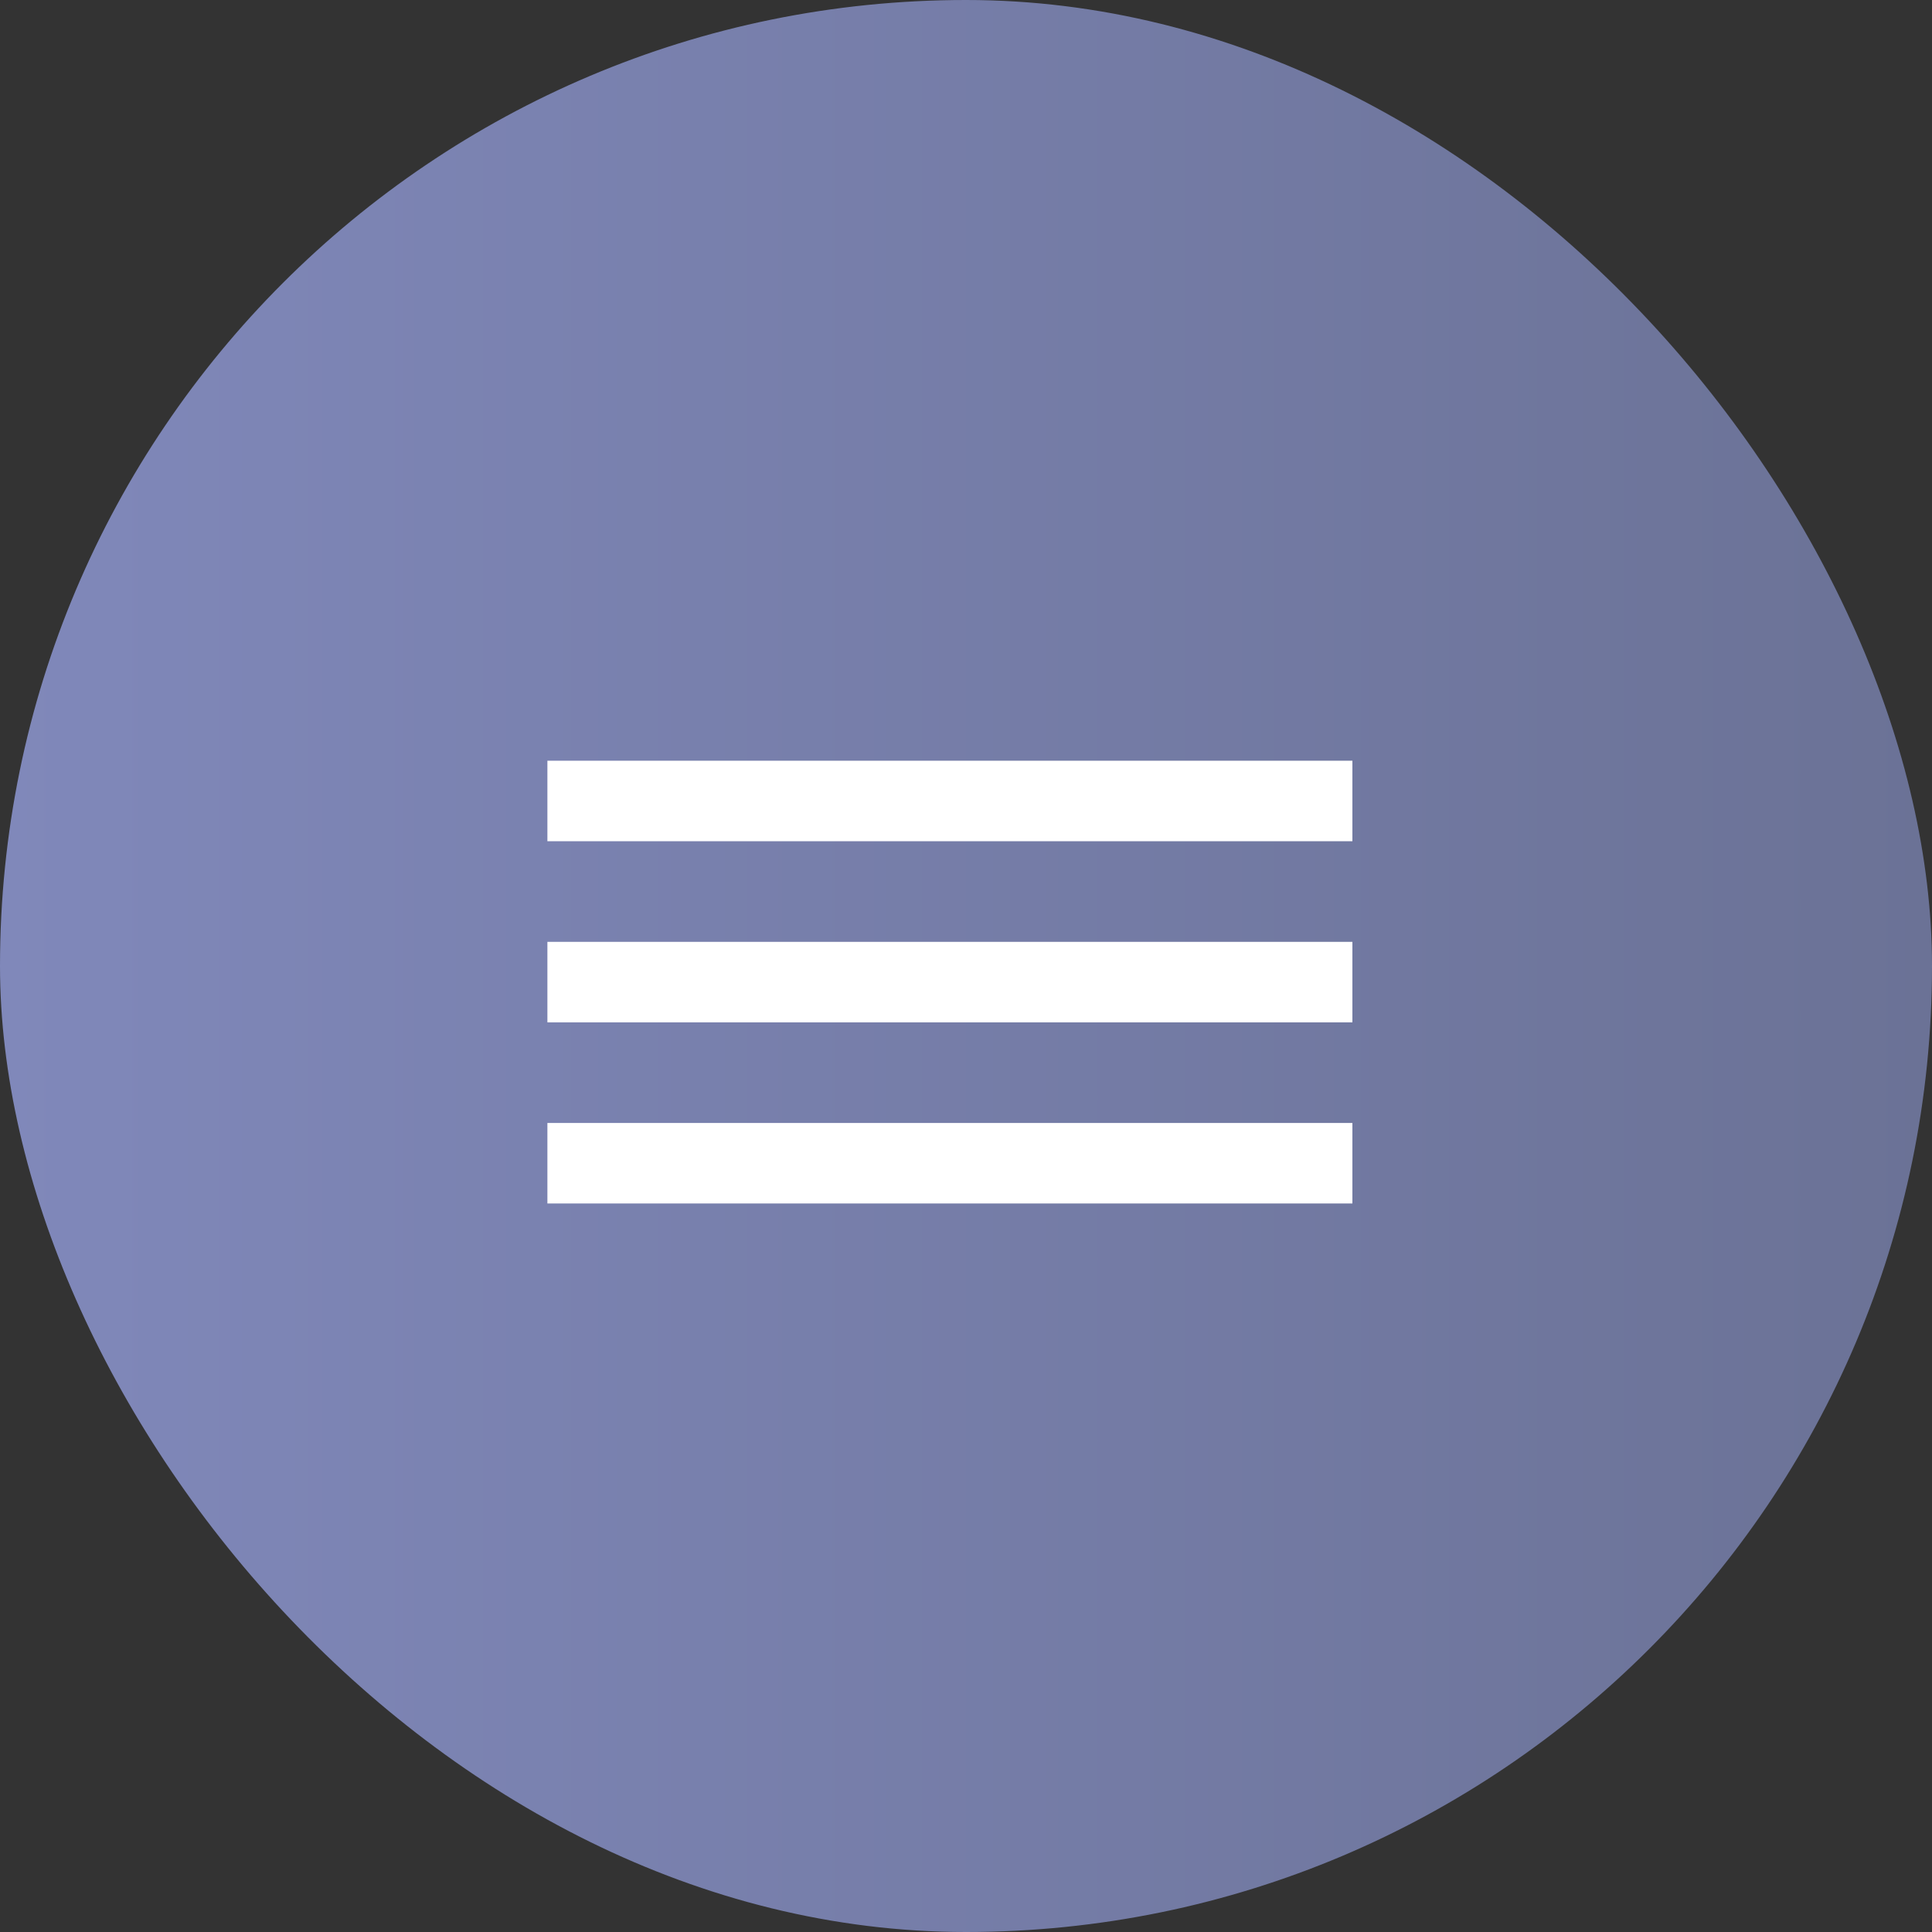
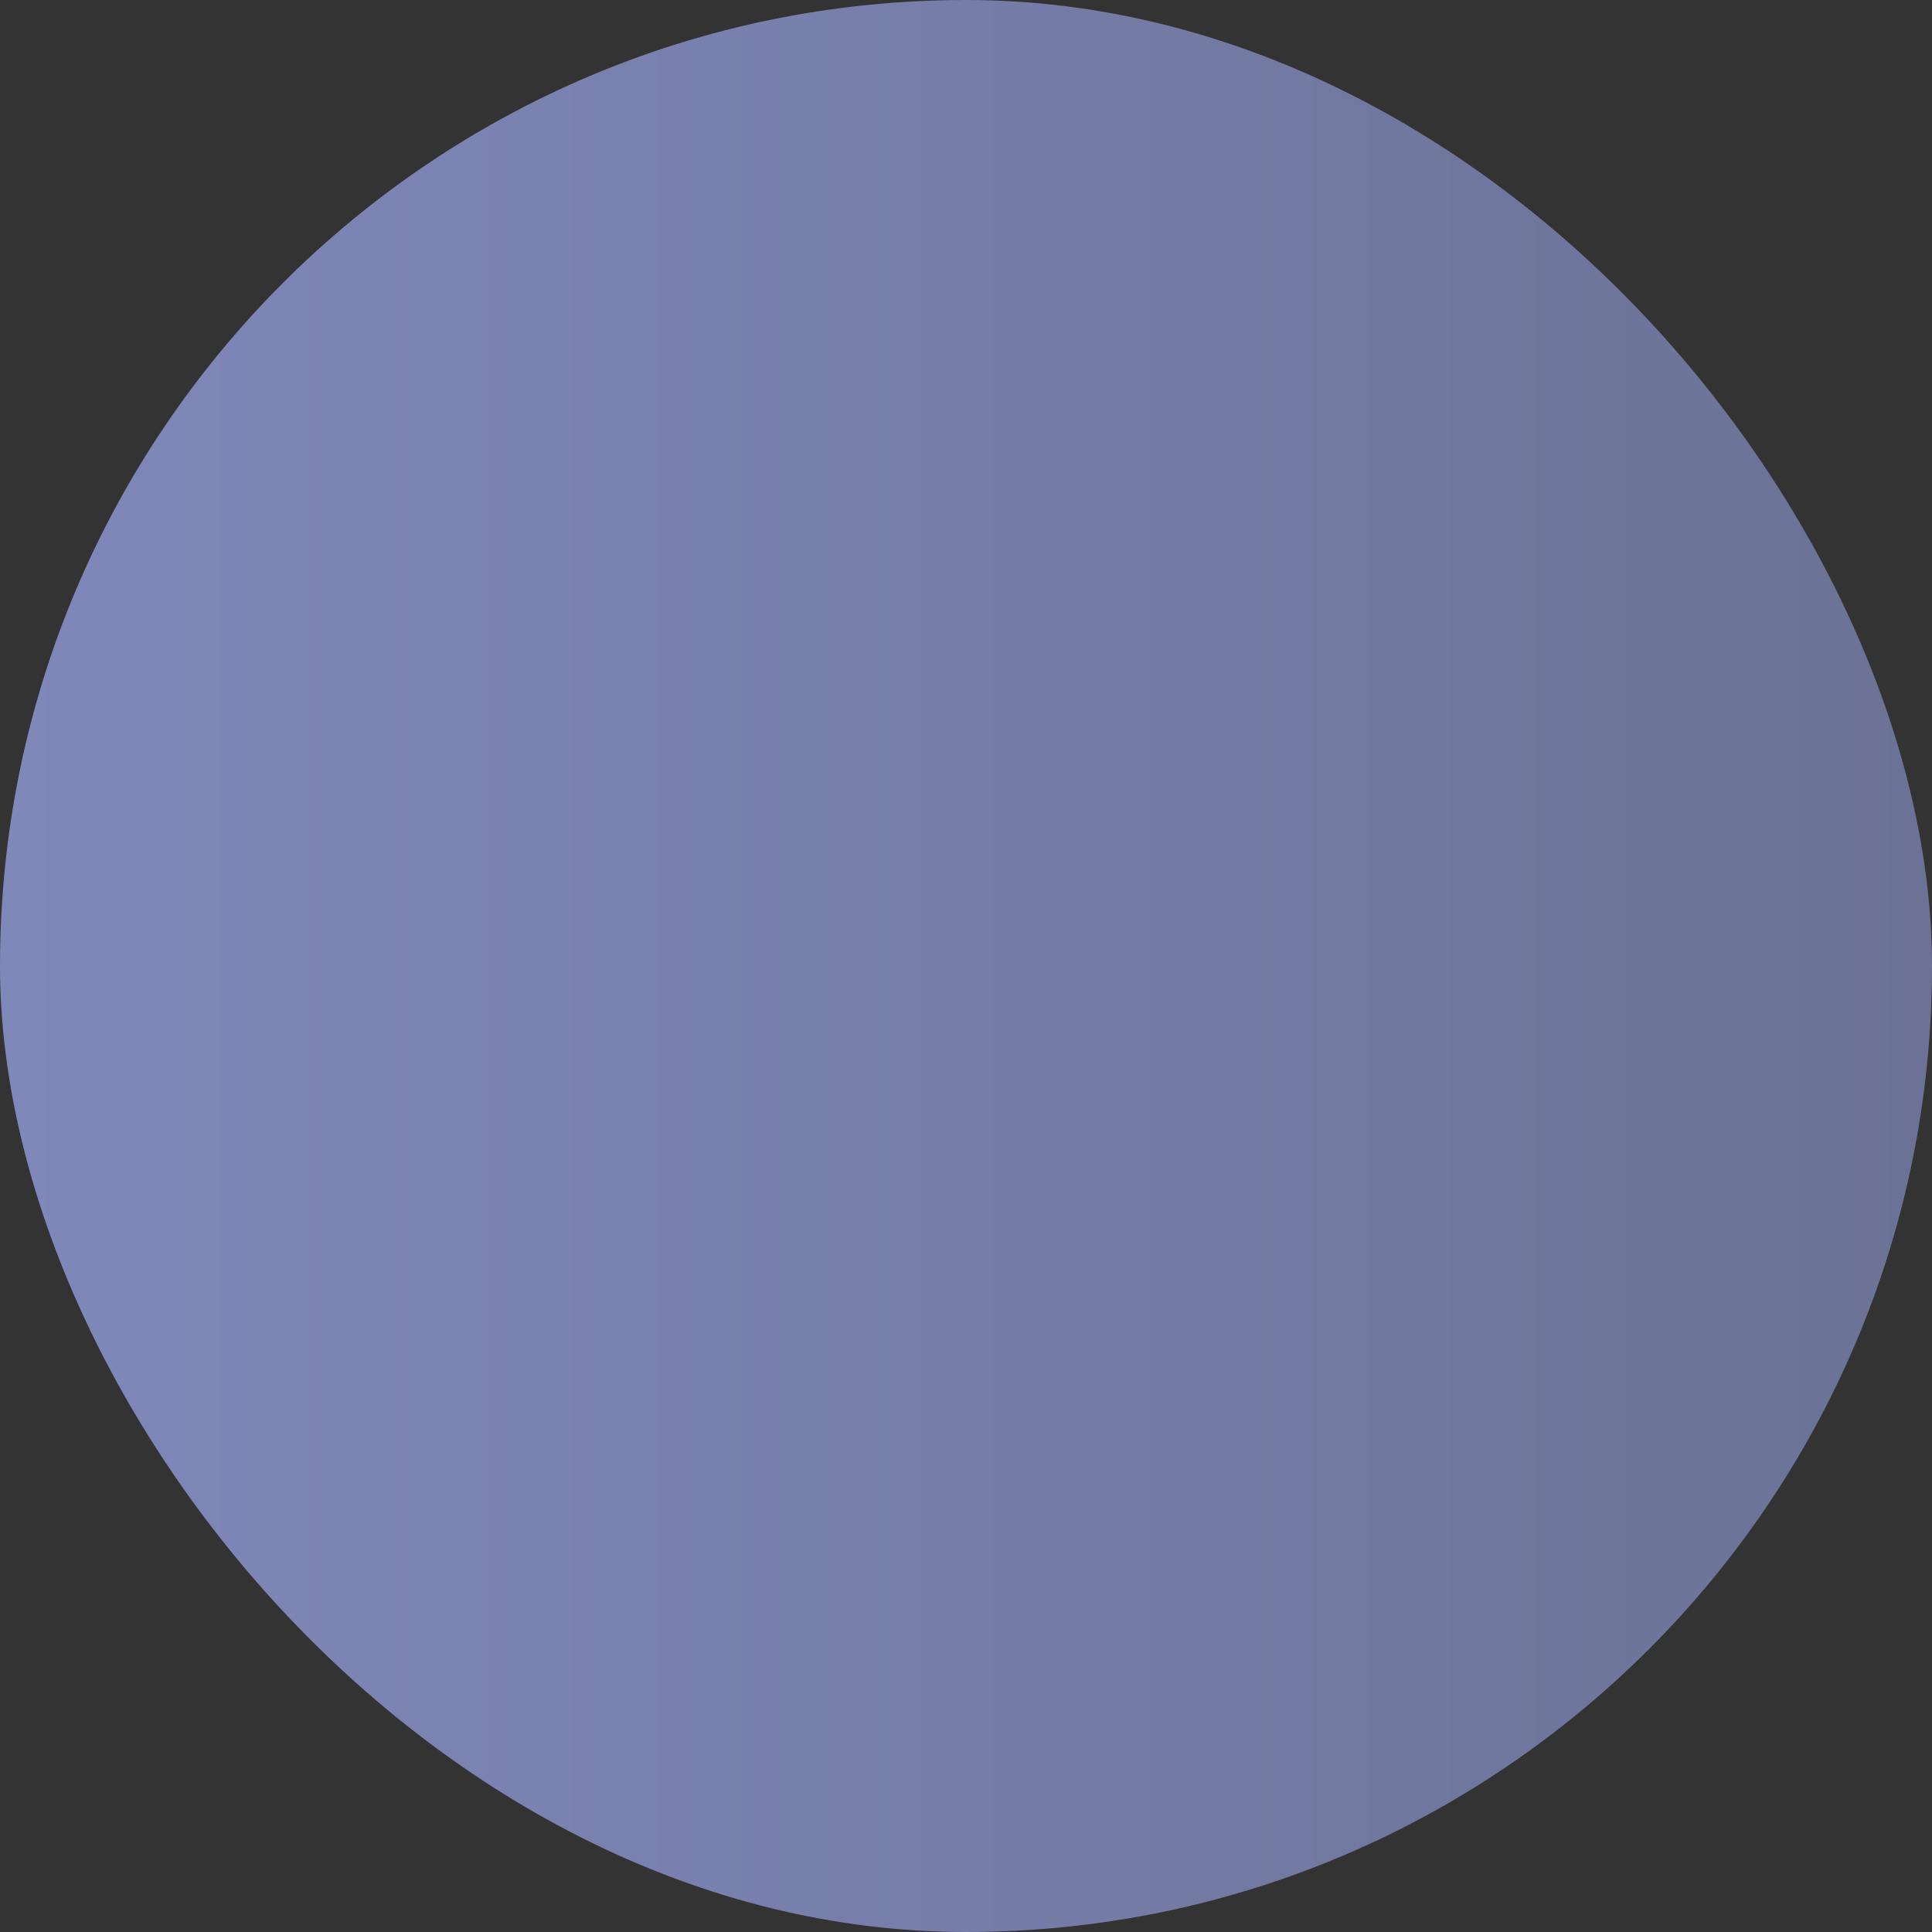
<svg xmlns="http://www.w3.org/2000/svg" width="60" height="60" viewBox="0 0 60 60" fill="none">
  <rect x="0" y="0" width="60" height="60" fill="#333333" stroke="none" />
  <rect width="60" height="60" rx="30" fill="url(#paint0_linear_4_575)" />
-   <path d="M42 23.625H17V26.125H42V23.625Z" fill="white" />
-   <path d="M42 34.875H17V37.375H42V34.875Z" fill="white" />
-   <path d="M42 29.25H17V31.75H42V29.25Z" fill="white" />
  <defs>
    <linearGradient id="paint0_linear_4_575" x1="0" y1="30" x2="60" y2="30" gradientUnits="userSpaceOnUse">
      <stop stop-color="#8088BA" />
      <stop offset="1" stop-color="#6B7296" />
    </linearGradient>
  </defs>
</svg>